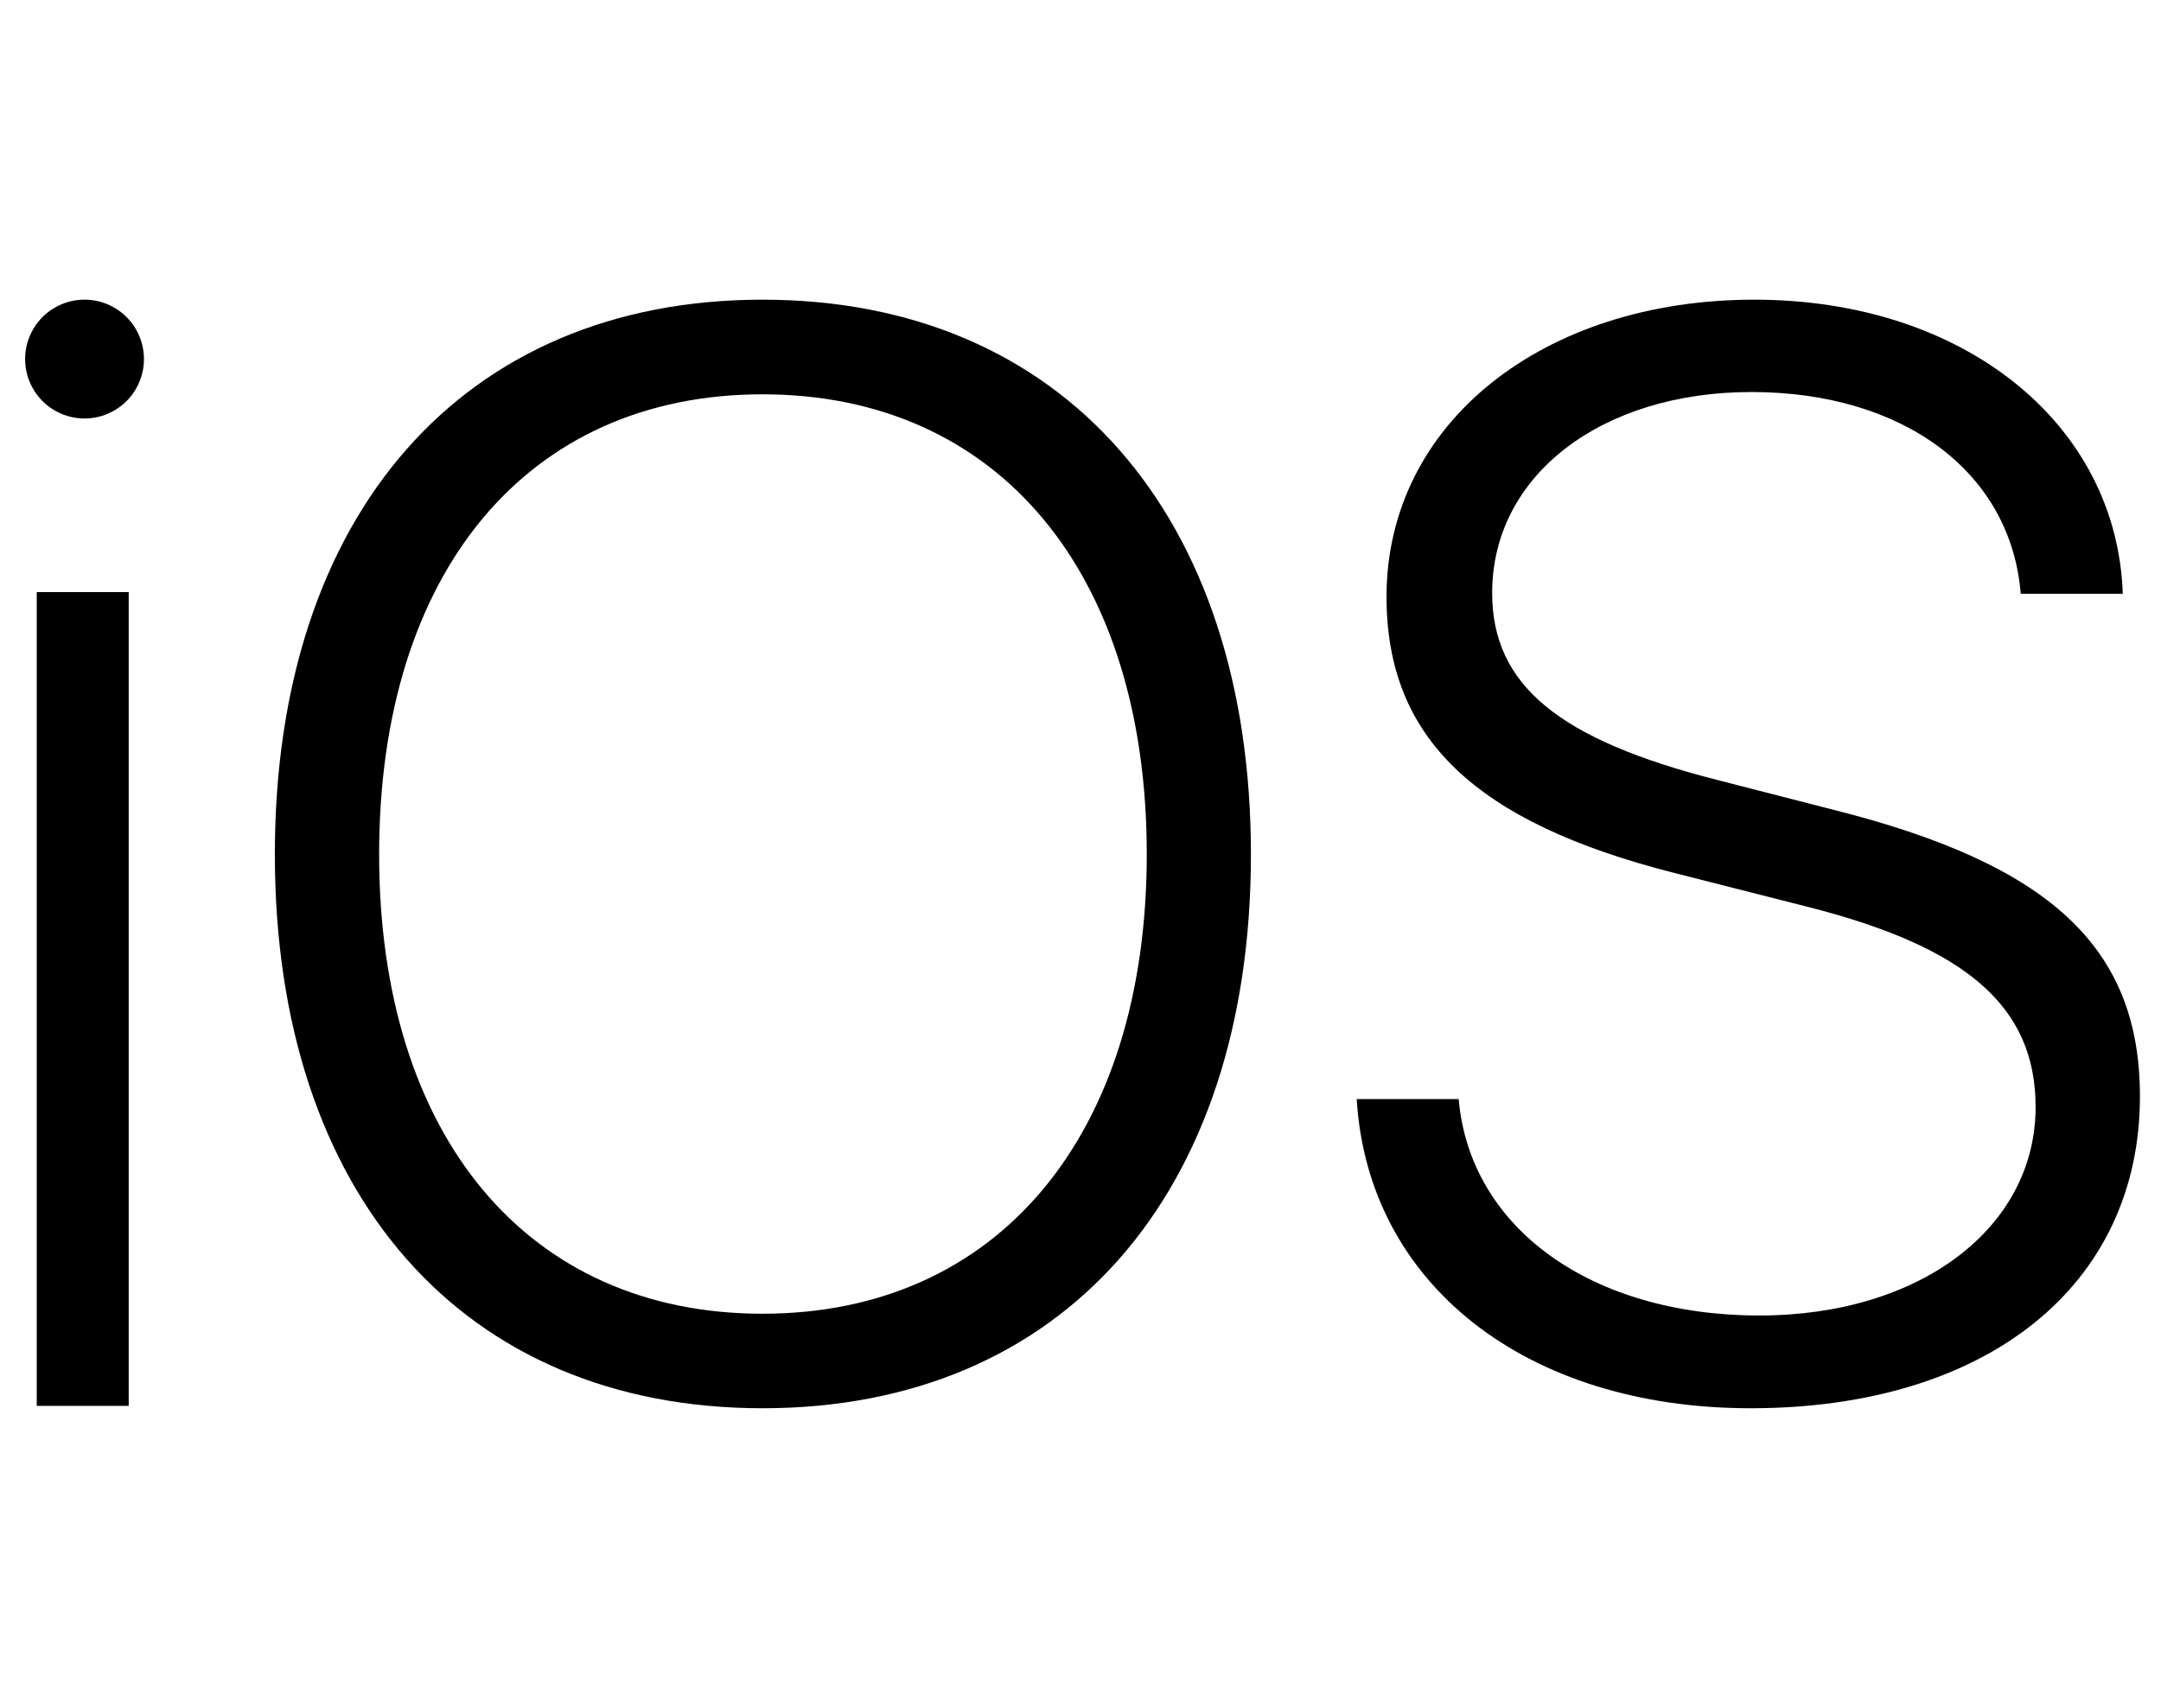
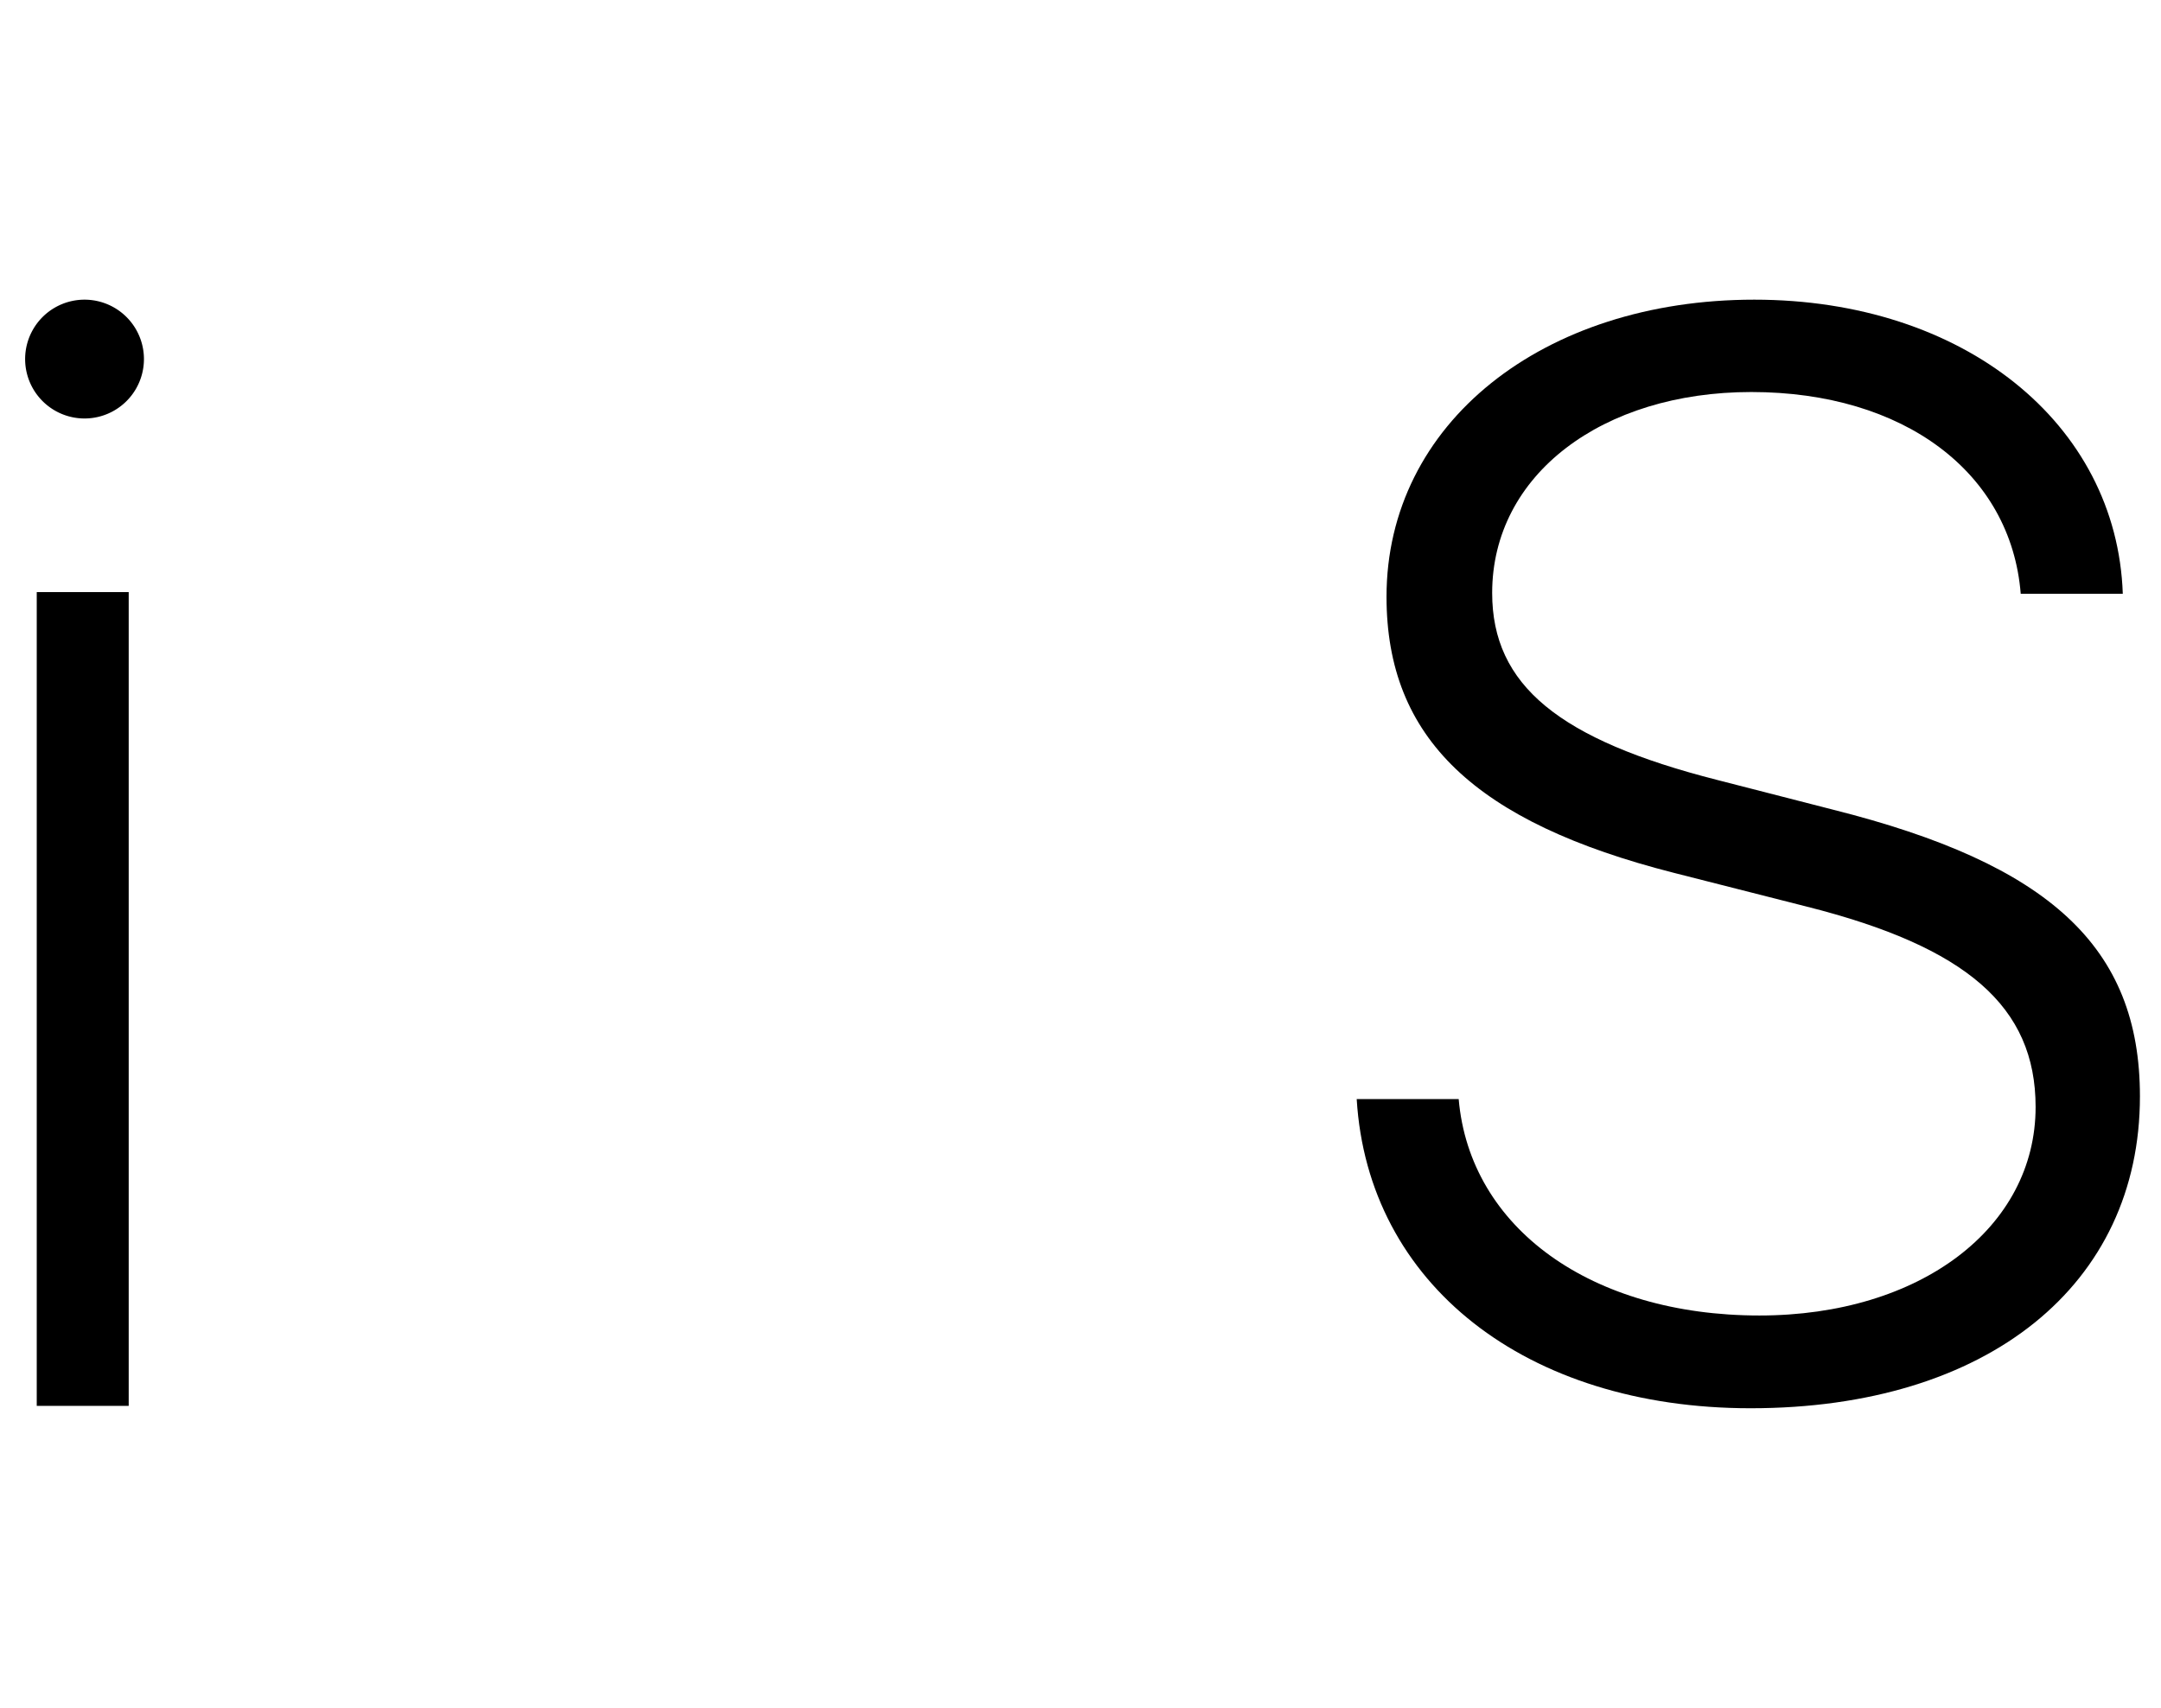
<svg xmlns="http://www.w3.org/2000/svg" viewBox="0 0 489.27 386.7">
  <defs>
    <style>.cls-1{fill:none;}.cls-2{fill-rule:evenodd;}</style>
  </defs>
  <g id="Layer_2" data-name="Layer 2">
    <g id="AEM_Logo_-_Light" data-name="AEM Logo - Light">
-       <rect class="cls-1" width="489.27" height="386.7" />
      <path class="cls-2" d="M29.14,318.31H8.32V134.06H29.14Zm-10-223.56a13.45,13.45,0,1,1,0-26.9,13.45,13.45,0,1,1,0,26.9Z" />
-       <path d="M172.64,67.85c-67.75,0-110.41,48.55-110.41,125.58s42.64,125.42,110.41,125.42c67.94,0,110.58-48.37,110.58-125.42S240.39,67.85,172.64,67.85Zm0,229.6c-53.25,0-86.8-40.29-86.8-104,0-63.89,33.53-104.17,86.8-104.17s87,40.28,87,104.17C259.61,257.16,225.89,297.45,172.64,297.45Z" />
      <path d="M396.34,318.85c-50.89,0-86.65-28.16-89.17-70h23.09c2.52,29.17,30,49,68.09,49,36.42,0,62.53-19.89,62.53-47.21,0-22.76-15.69-36.24-51.74-45.35L379,197.63c-45-11.45-65.08-30.51-65.08-62.52,0-39.27,35.41-67.26,83.26-67.26,47.37,0,82.1,28,83.44,66.59H457.51c-2.2-27.47-26.47-45.68-61-45.68-33.73,0-58.67,18.71-58.67,45.5,0,20.91,15.17,33.21,50.9,42.32l26.3,6.75c48.89,12.3,69.46,31,69.46,64.9C484.51,290.87,450.11,318.85,396.34,318.85Z" />
    </g>
  </g>
</svg>